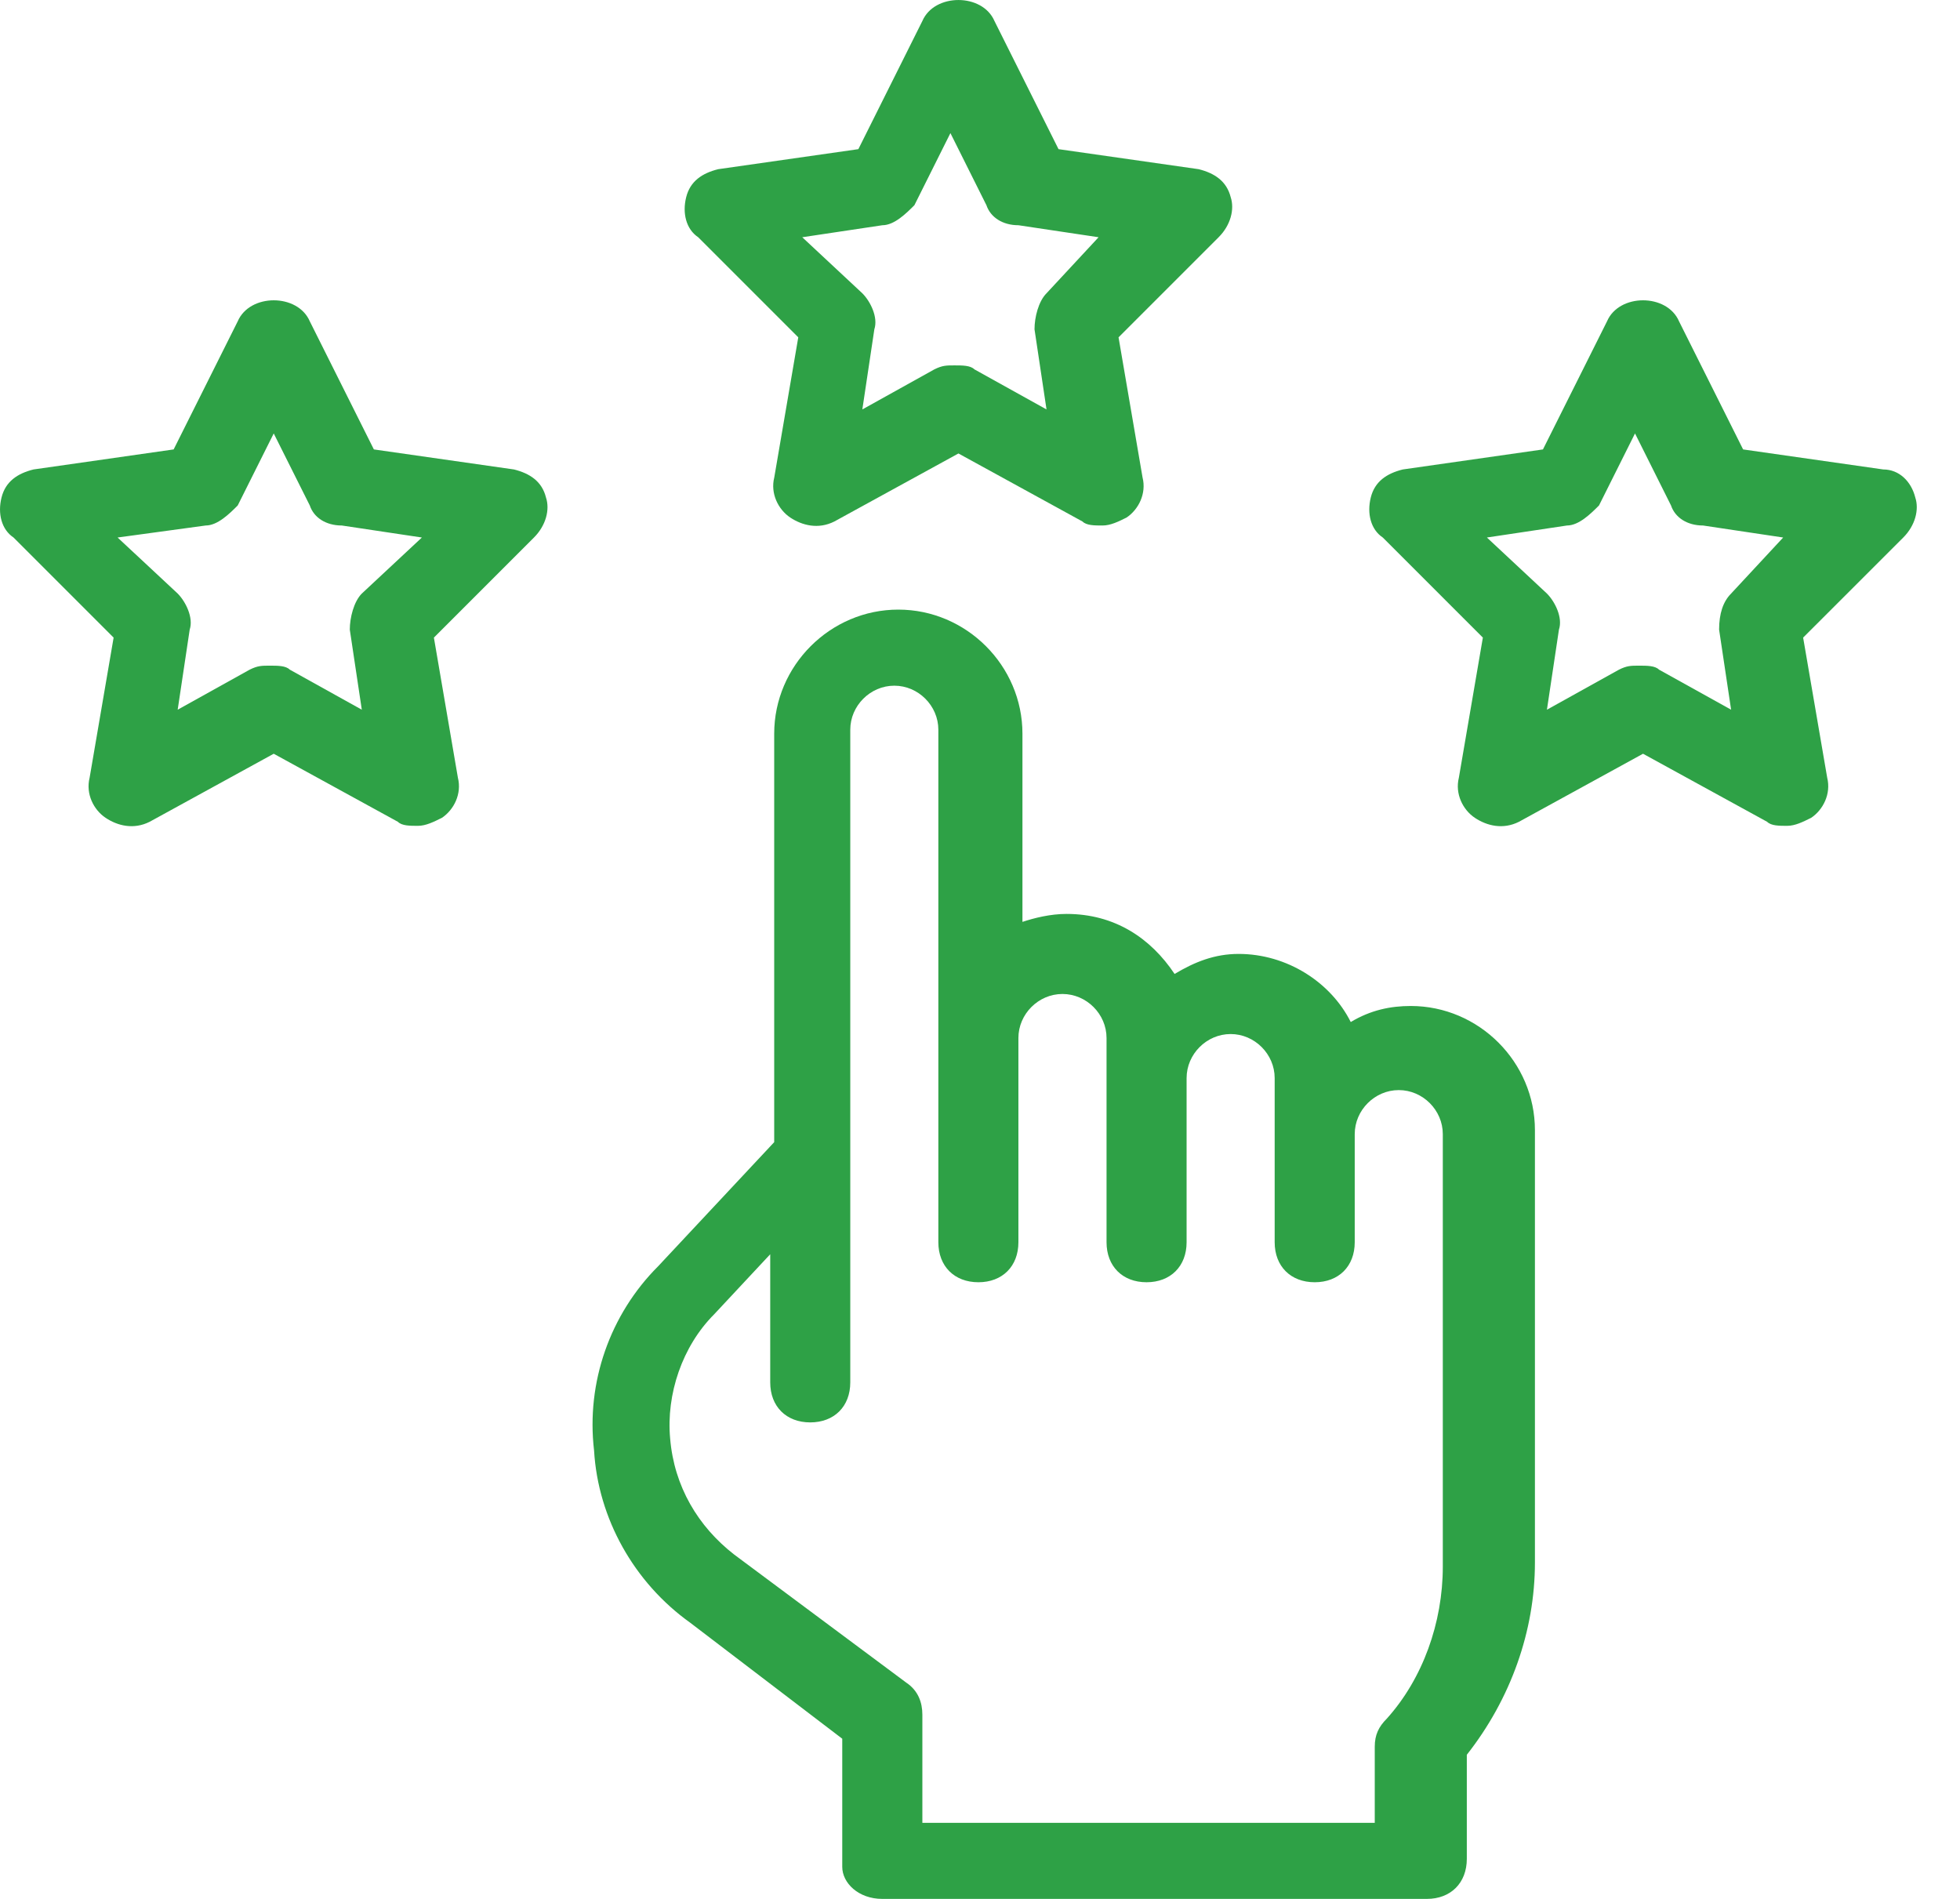
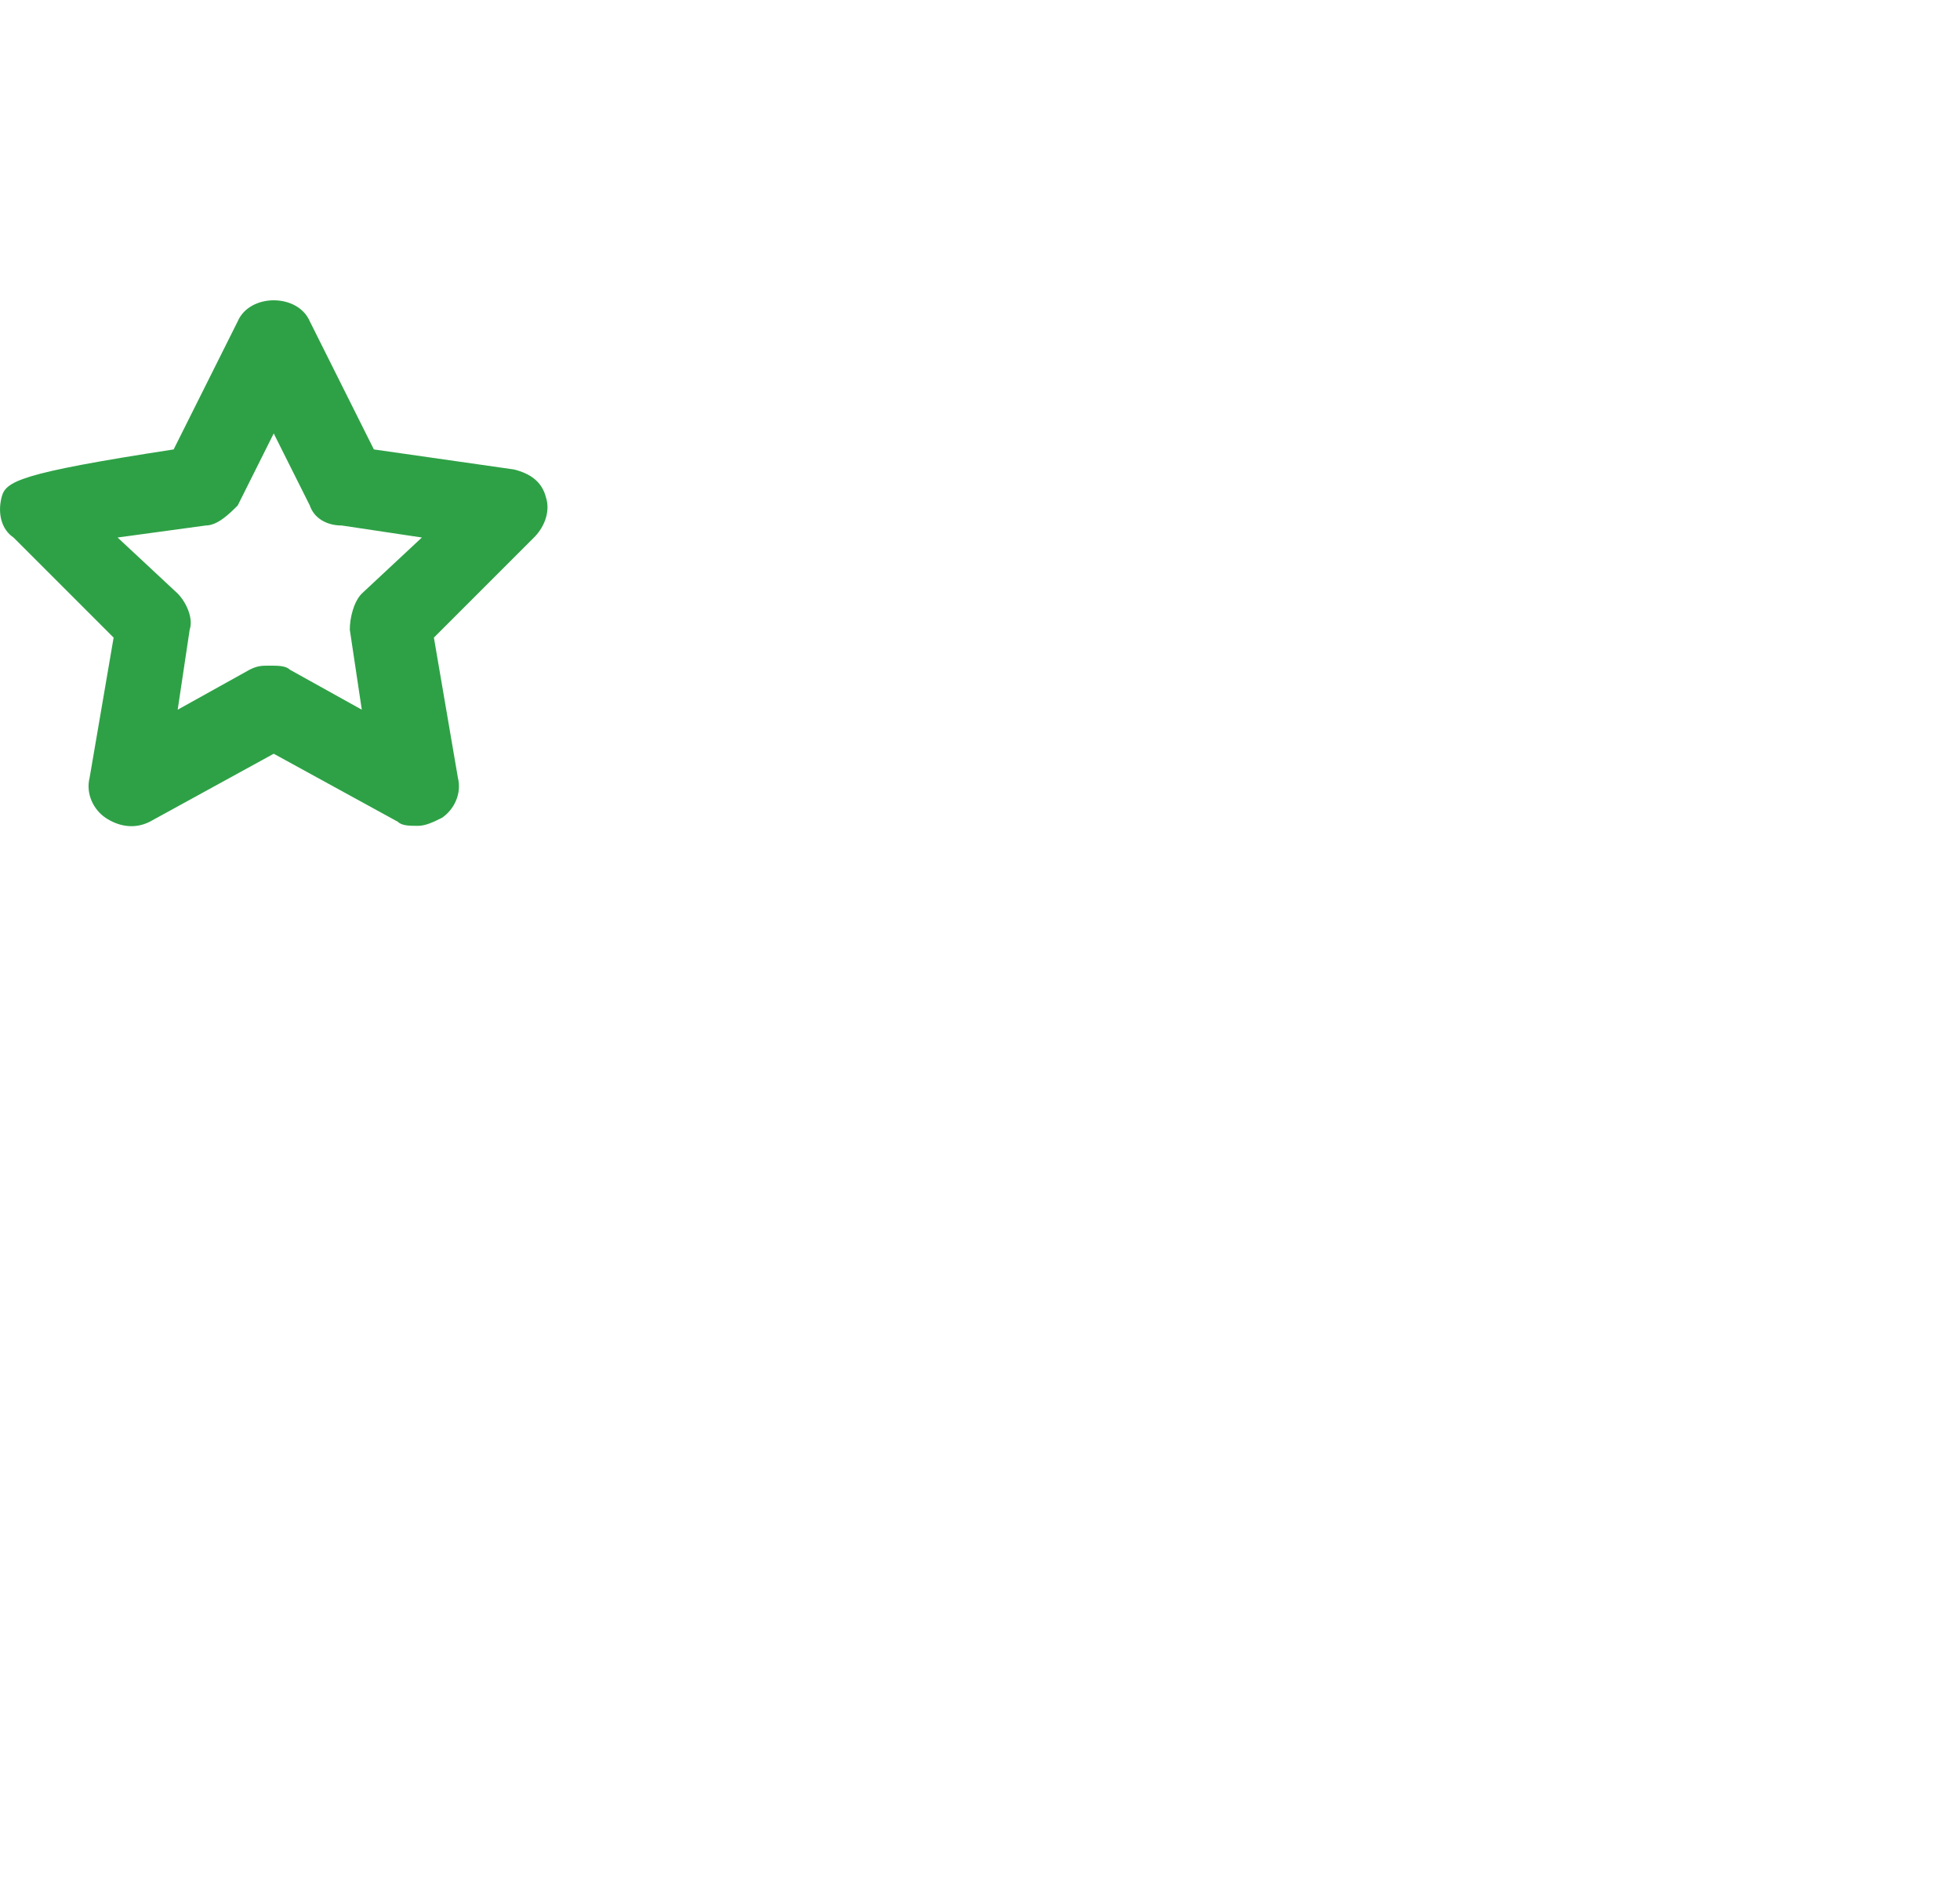
<svg xmlns="http://www.w3.org/2000/svg" width="32" height="31" viewBox="0 0 32 31" fill="none">
-   <path d="M14.405 31H23.295C23.687 31 23.948 30.738 23.948 30.346V28.647C24.668 27.732 25.06 26.62 25.06 25.509V22.11V18.45C25.06 17.338 24.145 16.423 23.033 16.423C22.706 16.423 22.38 16.488 22.053 16.685C21.726 16.031 21.007 15.573 20.223 15.573C19.83 15.573 19.504 15.704 19.177 15.9C18.785 15.312 18.196 14.92 17.412 14.92C17.15 14.92 16.889 14.985 16.693 15.05V11.978C16.693 10.867 15.778 9.952 14.666 9.952C13.555 9.952 12.64 10.867 12.64 11.978V18.646L10.745 20.672C9.96 21.456 9.568 22.568 9.699 23.679C9.764 24.79 10.352 25.836 11.267 26.49L13.751 28.385V30.477C13.751 30.738 14.013 31 14.405 31ZM11.986 25.378C11.398 24.921 11.006 24.267 10.941 23.483C10.875 22.764 11.137 21.979 11.66 21.456L12.575 20.476V22.568C12.575 22.96 12.836 23.221 13.228 23.221C13.621 23.221 13.882 22.96 13.882 22.568V11.913C13.882 11.521 14.209 11.194 14.601 11.194C14.993 11.194 15.32 11.521 15.32 11.913V16.946V20.28C15.32 20.672 15.582 20.933 15.974 20.933C16.366 20.933 16.627 20.672 16.627 20.28V16.946C16.627 16.554 16.954 16.227 17.346 16.227C17.739 16.227 18.066 16.554 18.066 16.946V17.6V20.28C18.066 20.672 18.327 20.933 18.719 20.933C19.111 20.933 19.373 20.672 19.373 20.28V17.6C19.373 17.208 19.7 16.881 20.092 16.881C20.484 16.881 20.811 17.208 20.811 17.6V18.515V20.28C20.811 20.672 21.072 20.933 21.465 20.933C21.857 20.933 22.118 20.672 22.118 20.28V18.515C22.118 18.123 22.445 17.796 22.837 17.796C23.229 17.796 23.556 18.123 23.556 18.515V22.175V25.575C23.556 26.49 23.229 27.405 22.641 28.058C22.51 28.189 22.445 28.32 22.445 28.516V29.758H15.059V27.993C15.059 27.797 14.993 27.601 14.797 27.47L11.986 25.378Z" fill="#2EA146" />
-   <path d="M1.855 10.409L1.463 12.697C1.397 12.959 1.528 13.22 1.724 13.351C1.92 13.482 2.182 13.547 2.443 13.416L4.469 12.305L6.496 13.416C6.561 13.482 6.692 13.482 6.823 13.482C6.953 13.482 7.084 13.416 7.215 13.351C7.411 13.22 7.542 12.959 7.476 12.697L7.084 10.409L8.718 8.775C8.914 8.579 8.98 8.318 8.914 8.122C8.849 7.86 8.653 7.729 8.391 7.664L6.104 7.337L5.058 5.246C4.862 4.788 4.077 4.788 3.881 5.246L2.835 7.337L0.547 7.664C0.286 7.729 0.09 7.86 0.025 8.122C-0.041 8.383 0.025 8.645 0.221 8.775L1.855 10.409ZM3.358 8.579C3.554 8.579 3.75 8.383 3.881 8.252L4.469 7.076L5.058 8.252C5.123 8.448 5.319 8.579 5.581 8.579L6.888 8.775L5.907 9.69C5.777 9.821 5.711 10.083 5.711 10.279L5.907 11.586L4.731 10.932C4.666 10.867 4.535 10.867 4.404 10.867C4.273 10.867 4.208 10.867 4.077 10.932L2.901 11.586L3.097 10.279C3.162 10.083 3.031 9.821 2.901 9.69L1.92 8.775L3.358 8.579Z" fill="#2EA146" />
-   <path d="M20.093 3.219C20.027 2.958 19.831 2.827 19.57 2.762L17.282 2.435L16.236 0.343C16.04 -0.114 15.255 -0.114 15.059 0.343L14.014 2.435L11.726 2.762C11.464 2.827 11.268 2.958 11.203 3.219C11.137 3.481 11.203 3.742 11.399 3.873L13.033 5.507L12.641 7.795C12.575 8.056 12.706 8.318 12.902 8.449C13.098 8.579 13.36 8.645 13.621 8.514L15.648 7.403L17.674 8.514C17.739 8.579 17.87 8.579 18.001 8.579C18.132 8.579 18.262 8.514 18.393 8.449C18.589 8.318 18.72 8.056 18.654 7.795L18.262 5.507L19.896 3.873C20.093 3.677 20.158 3.415 20.093 3.219ZM17.086 4.788C16.955 4.919 16.89 5.18 16.89 5.376L17.086 6.684L15.909 6.03C15.844 5.965 15.713 5.965 15.582 5.965C15.451 5.965 15.386 5.965 15.255 6.03L14.079 6.684L14.275 5.376C14.34 5.18 14.21 4.919 14.079 4.788L13.098 3.873L14.406 3.677C14.602 3.677 14.798 3.481 14.929 3.35L15.517 2.173L16.105 3.35C16.171 3.546 16.367 3.677 16.628 3.677L17.936 3.873L17.086 4.788Z" fill="#2EA146" />
-   <path d="M30.747 7.664L28.459 7.337L27.413 5.246C27.217 4.788 26.433 4.788 26.237 5.246L25.191 7.337L22.903 7.664C22.641 7.729 22.445 7.86 22.38 8.122C22.315 8.383 22.38 8.645 22.576 8.775L24.21 10.409L23.818 12.697C23.753 12.959 23.883 13.22 24.079 13.351C24.276 13.482 24.537 13.547 24.799 13.416L26.825 12.305L28.851 13.416C28.917 13.482 29.047 13.482 29.178 13.482C29.309 13.482 29.439 13.416 29.57 13.351C29.766 13.22 29.897 12.959 29.832 12.697L29.439 10.409L31.074 8.775C31.27 8.579 31.335 8.318 31.27 8.122C31.204 7.86 31.008 7.664 30.747 7.664ZM28.263 9.69C28.132 9.821 28.067 10.017 28.067 10.279L28.263 11.586L27.086 10.932C27.021 10.867 26.89 10.867 26.759 10.867C26.629 10.867 26.563 10.867 26.433 10.932L25.256 11.586L25.452 10.279C25.518 10.083 25.387 9.821 25.256 9.69L24.276 8.775L25.583 8.579C25.779 8.579 25.975 8.383 26.106 8.252L26.694 7.076L27.282 8.252C27.348 8.448 27.544 8.579 27.805 8.579L29.113 8.775L28.263 9.69Z" fill="#2EA146" />
+   <path d="M1.855 10.409L1.463 12.697C1.397 12.959 1.528 13.22 1.724 13.351C1.92 13.482 2.182 13.547 2.443 13.416L4.469 12.305L6.496 13.416C6.561 13.482 6.692 13.482 6.823 13.482C6.953 13.482 7.084 13.416 7.215 13.351C7.411 13.22 7.542 12.959 7.476 12.697L7.084 10.409L8.718 8.775C8.914 8.579 8.98 8.318 8.914 8.122C8.849 7.86 8.653 7.729 8.391 7.664L6.104 7.337L5.058 5.246C4.862 4.788 4.077 4.788 3.881 5.246L2.835 7.337C0.286 7.729 0.09 7.86 0.025 8.122C-0.041 8.383 0.025 8.645 0.221 8.775L1.855 10.409ZM3.358 8.579C3.554 8.579 3.75 8.383 3.881 8.252L4.469 7.076L5.058 8.252C5.123 8.448 5.319 8.579 5.581 8.579L6.888 8.775L5.907 9.69C5.777 9.821 5.711 10.083 5.711 10.279L5.907 11.586L4.731 10.932C4.666 10.867 4.535 10.867 4.404 10.867C4.273 10.867 4.208 10.867 4.077 10.932L2.901 11.586L3.097 10.279C3.162 10.083 3.031 9.821 2.901 9.69L1.92 8.775L3.358 8.579Z" fill="#2EA146" />
</svg>